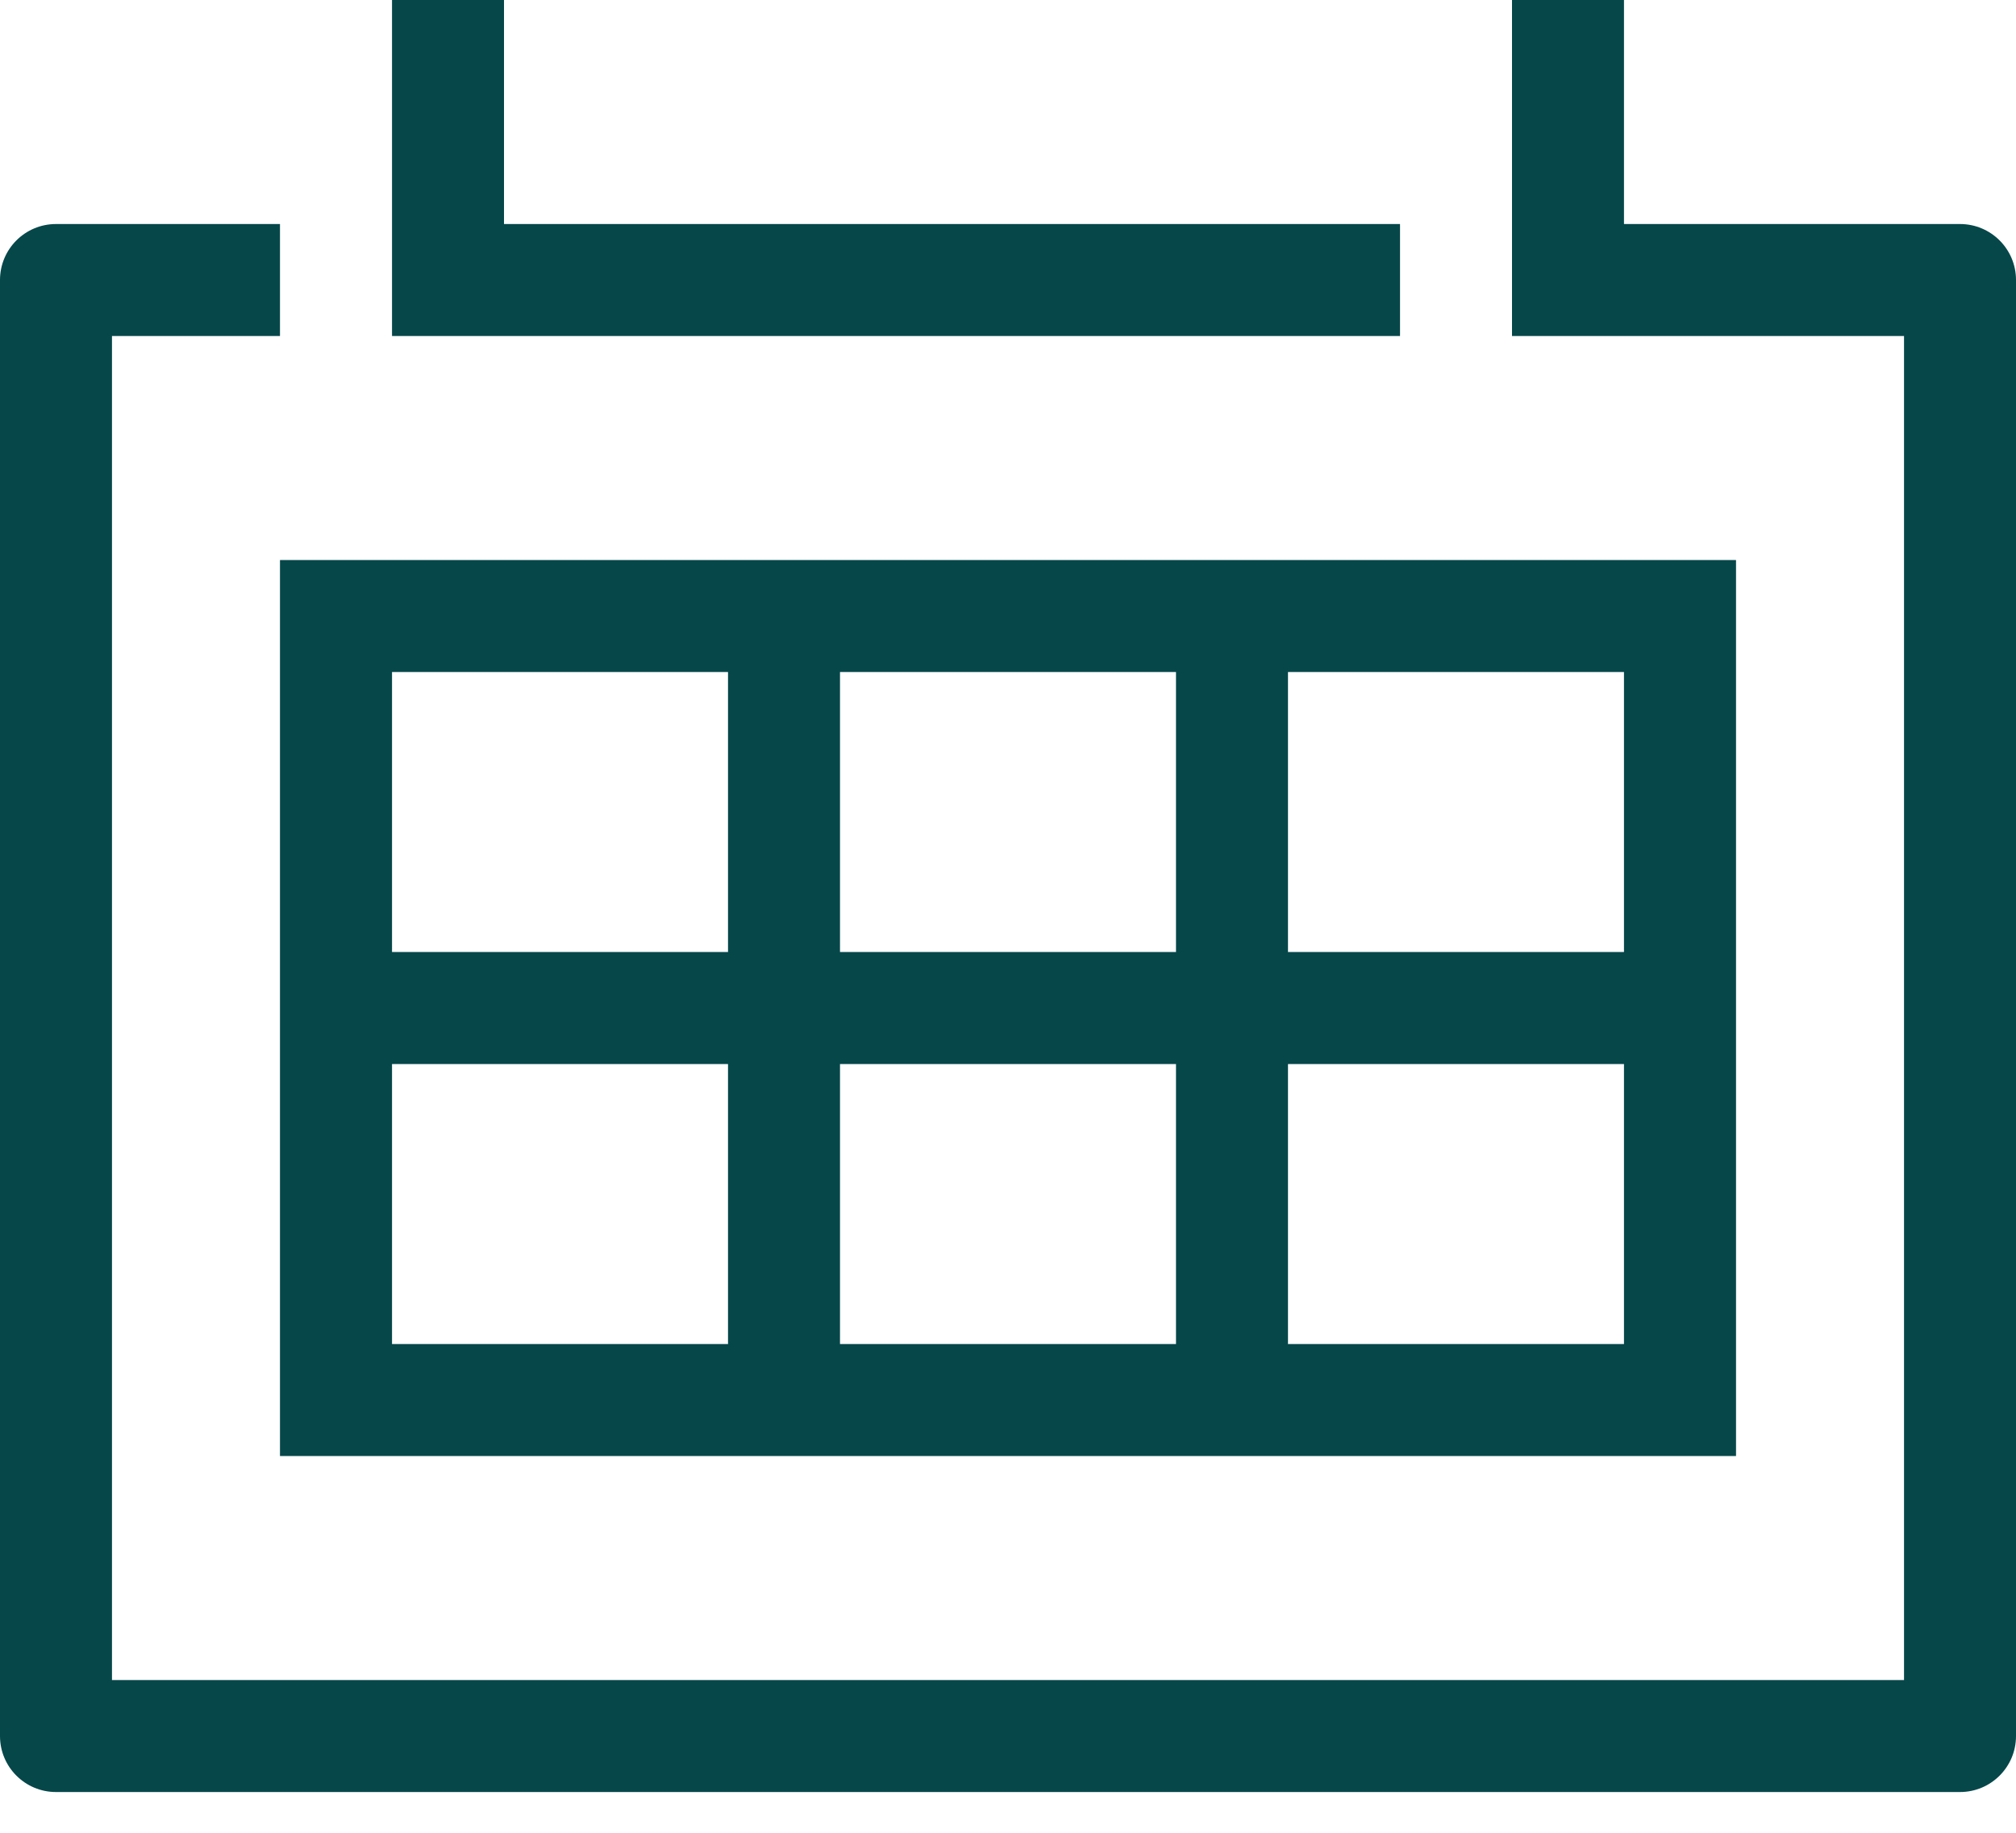
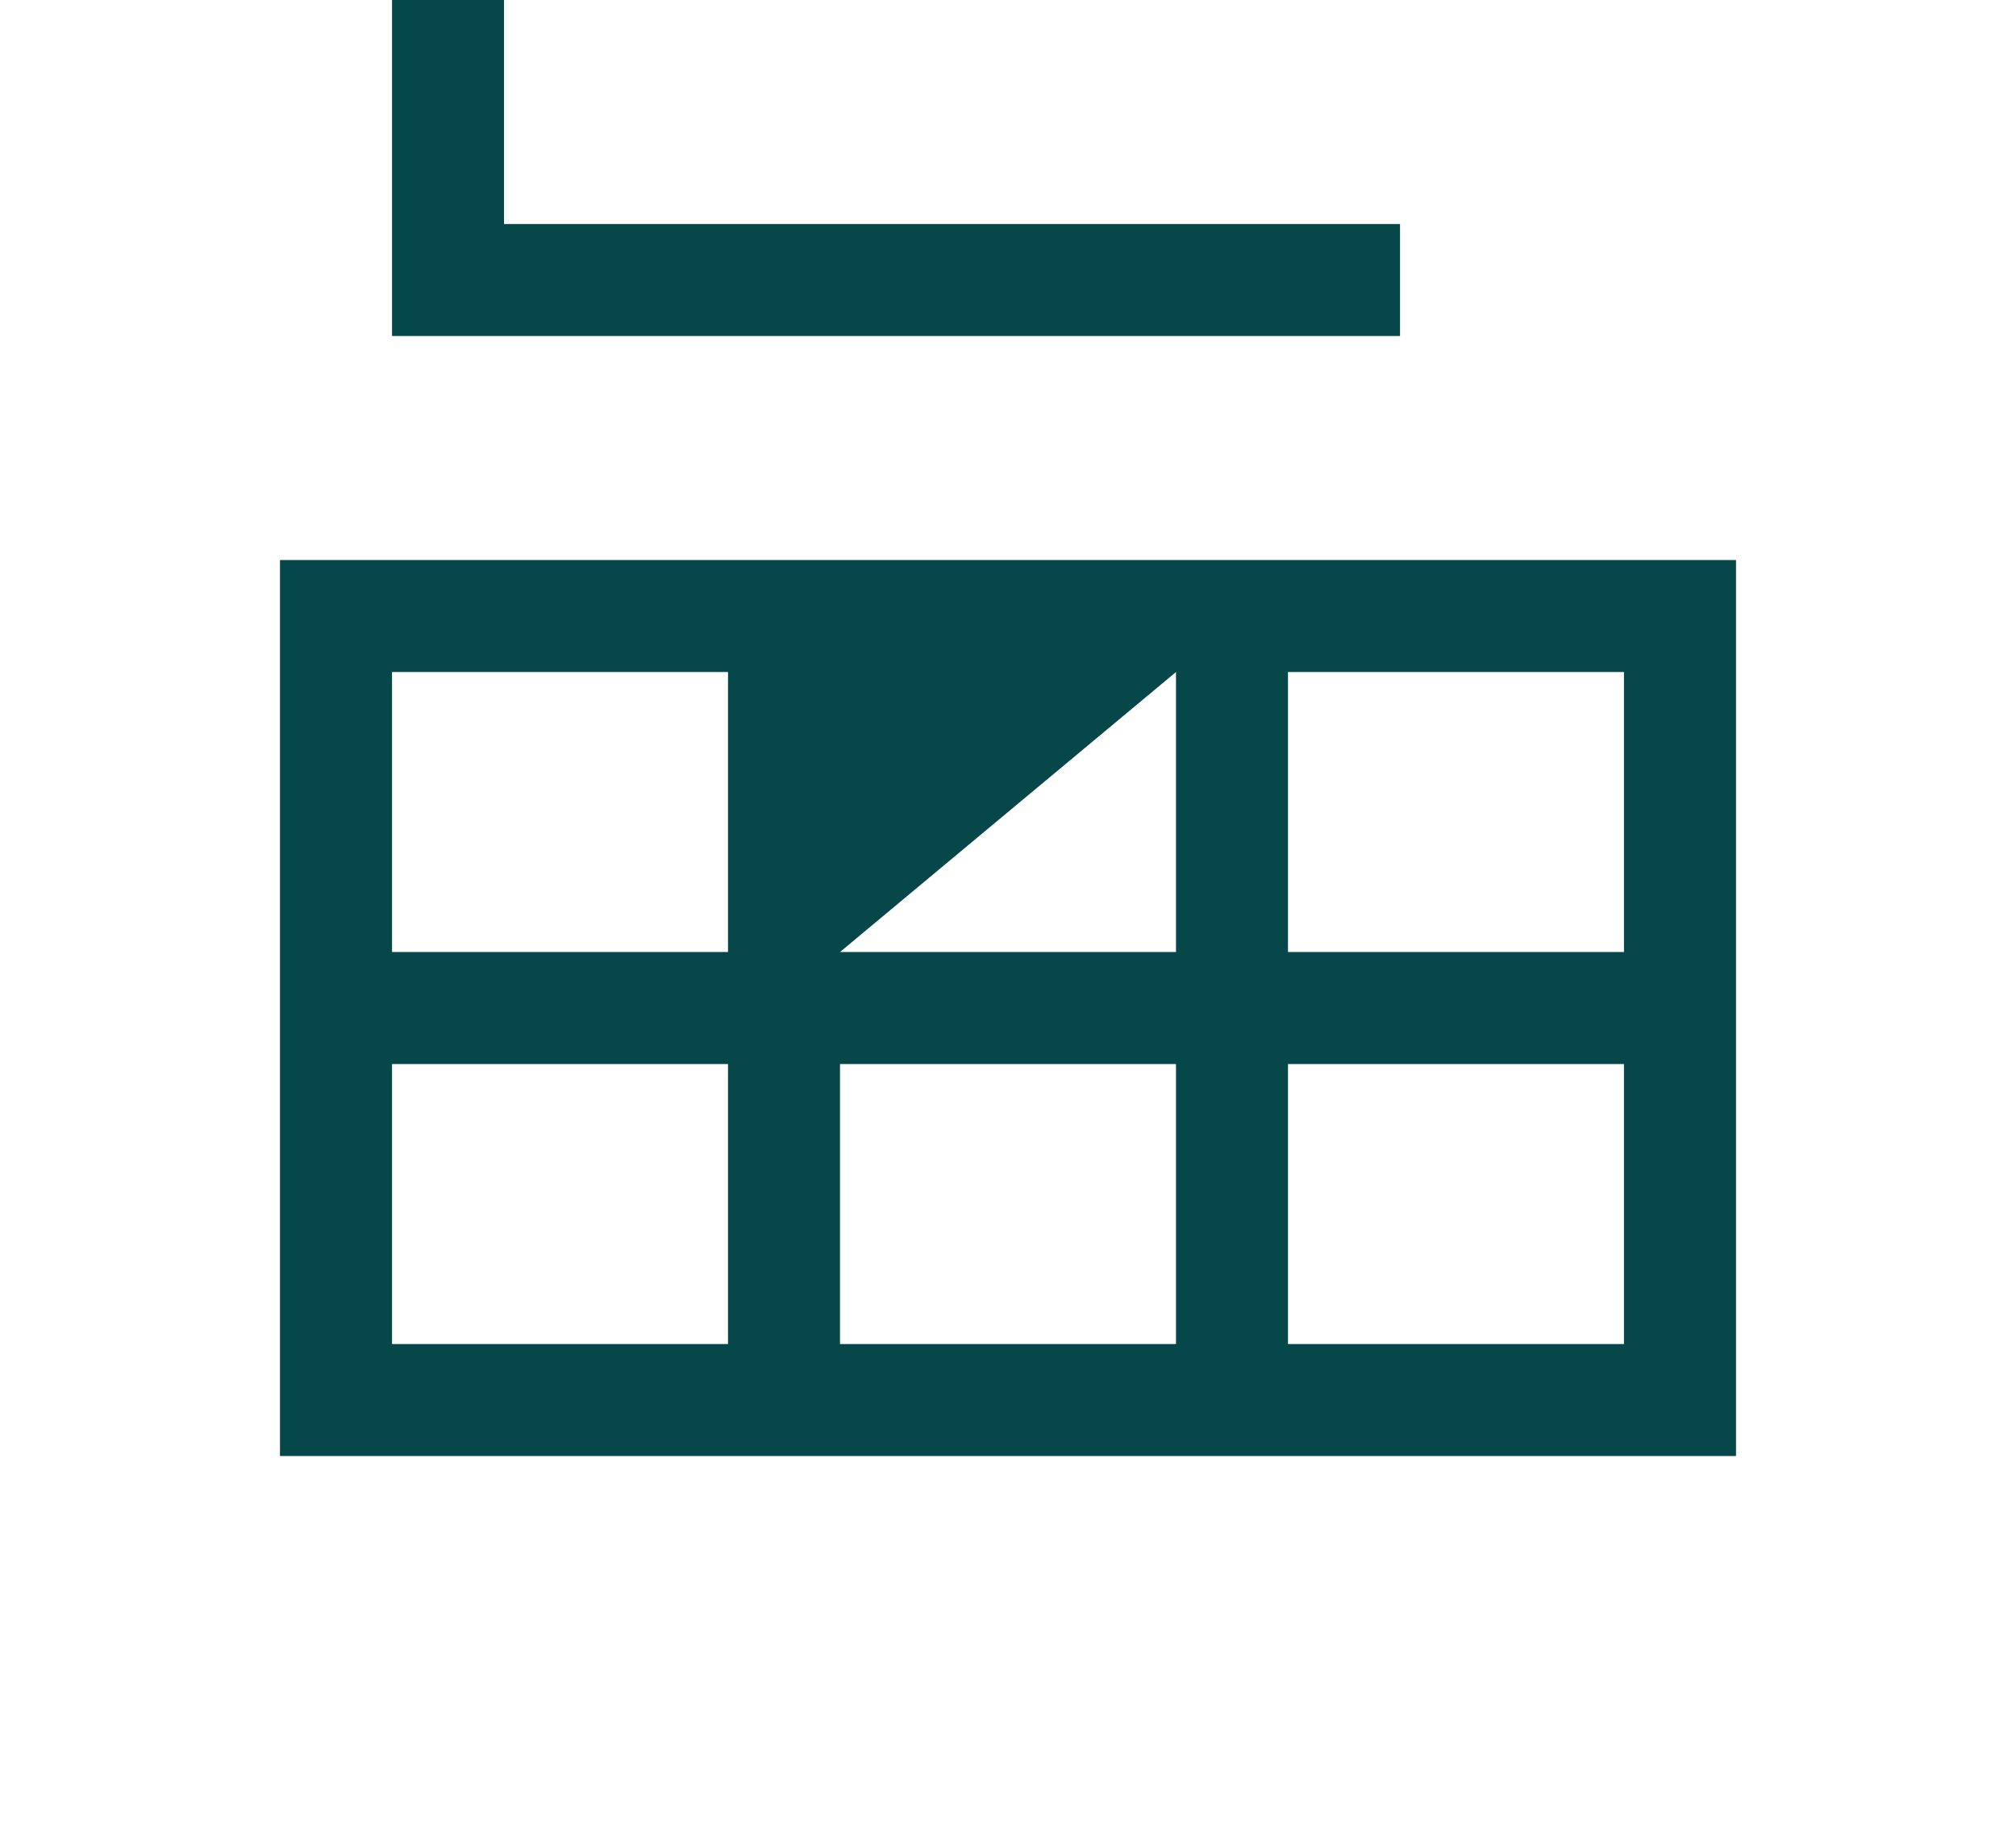
<svg xmlns="http://www.w3.org/2000/svg" width="33px" height="30px" viewBox="0 0 33 30" version="1.1">
  <title>Group 5</title>
  <desc>Created with Sketch.</desc>
  <g id="Page-1" stroke="none" stroke-width="1" fill="none" fill-rule="evenodd">
    <g id="Group-5" fill="#06474A">
-       <path d="M21.083,22 L26.583,22 L26.583,17.417 L21.083,17.417 L21.083,22 Z M13.75,22 L19.25,22 L19.25,17.417 L13.75,17.417 L13.75,22 Z M6.417,22 L11.917,22 L11.917,17.417 L6.417,17.417 L6.417,22 Z M6.417,15.583 L11.917,15.583 L11.917,11 L6.417,11 L6.417,15.583 Z M13.75,15.583 L19.25,15.583 L19.25,11 L13.75,11 L13.75,15.583 Z M21.083,15.583 L26.583,15.583 L26.583,11 L21.083,11 L21.083,15.583 Z M4.583,23.833 L28.417,23.833 L28.417,9.167 L4.583,9.167 L4.583,23.833 Z" id="Fill-1" />
+       <path d="M21.083,22 L26.583,22 L26.583,17.417 L21.083,17.417 L21.083,22 Z M13.75,22 L19.25,22 L19.25,17.417 L13.75,17.417 L13.75,22 Z M6.417,22 L11.917,22 L11.917,17.417 L6.417,17.417 L6.417,22 Z M6.417,15.583 L11.917,15.583 L11.917,11 L6.417,11 L6.417,15.583 Z M13.75,15.583 L19.25,15.583 L19.25,11 L13.75,15.583 Z M21.083,15.583 L26.583,15.583 L26.583,11 L21.083,11 L21.083,15.583 Z M4.583,23.833 L28.417,23.833 L28.417,9.167 L4.583,9.167 L4.583,23.833 Z" id="Fill-1" />
      <polygon id="Fill-2" points="6.417 -0 6.417 3.667 6.417 5.5 22.917 5.5 22.917 3.667 8.25 3.667 8.25 -0" />
-       <path d="M32.083,3.667 L26.583,3.667 L26.583,0 L24.75,0 L24.75,3.667 L24.75,5.5 L31.167,5.5 L31.167,27.5 L1.833,27.5 L1.833,5.5 L4.583,5.5 L4.583,3.667 L0.917,3.667 C0.41,3.667 0,4.077 0,4.583 L0,28.417 C0,28.923 0.41,29.333 0.917,29.333 L32.083,29.333 C32.59,29.333 33,28.923 33,28.417 L33,4.583 C33,4.077 32.59,3.667 32.083,3.667" id="Fill-3" />
    </g>
  </g>
</svg>